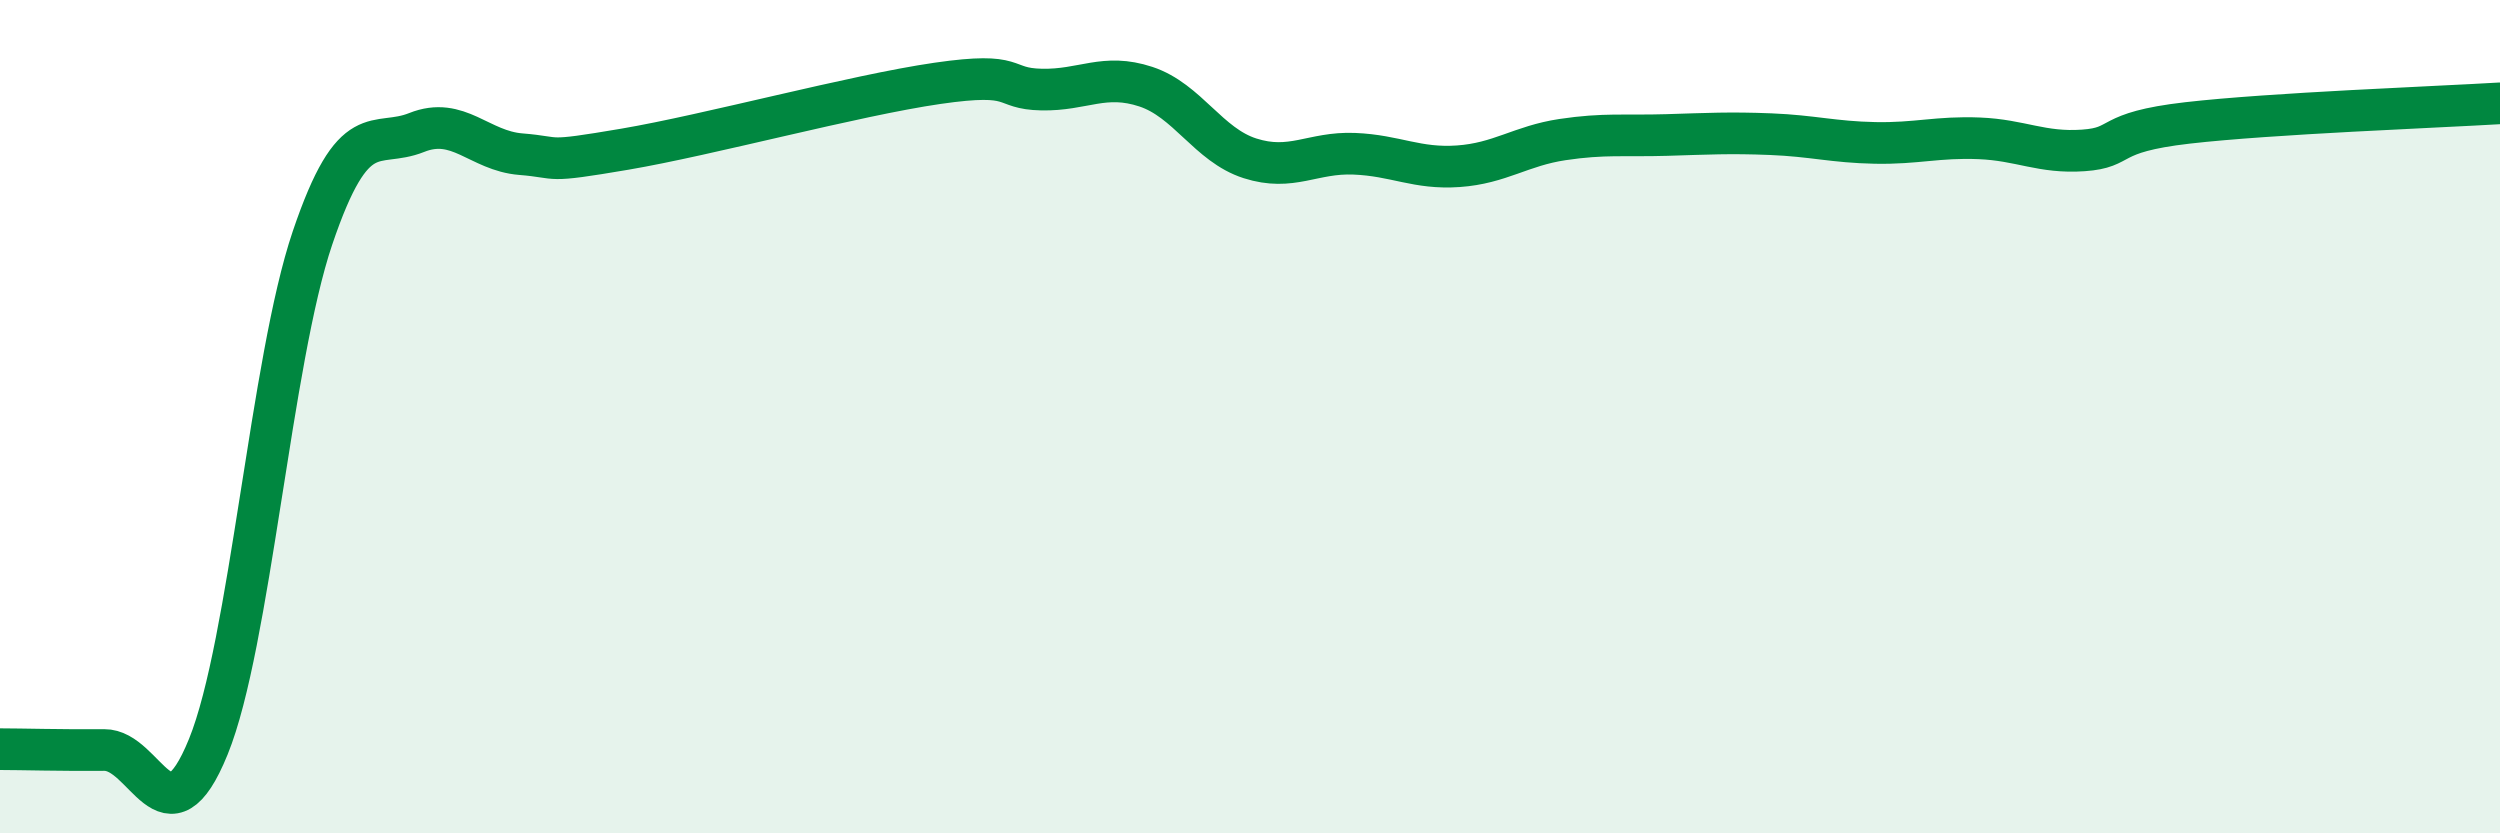
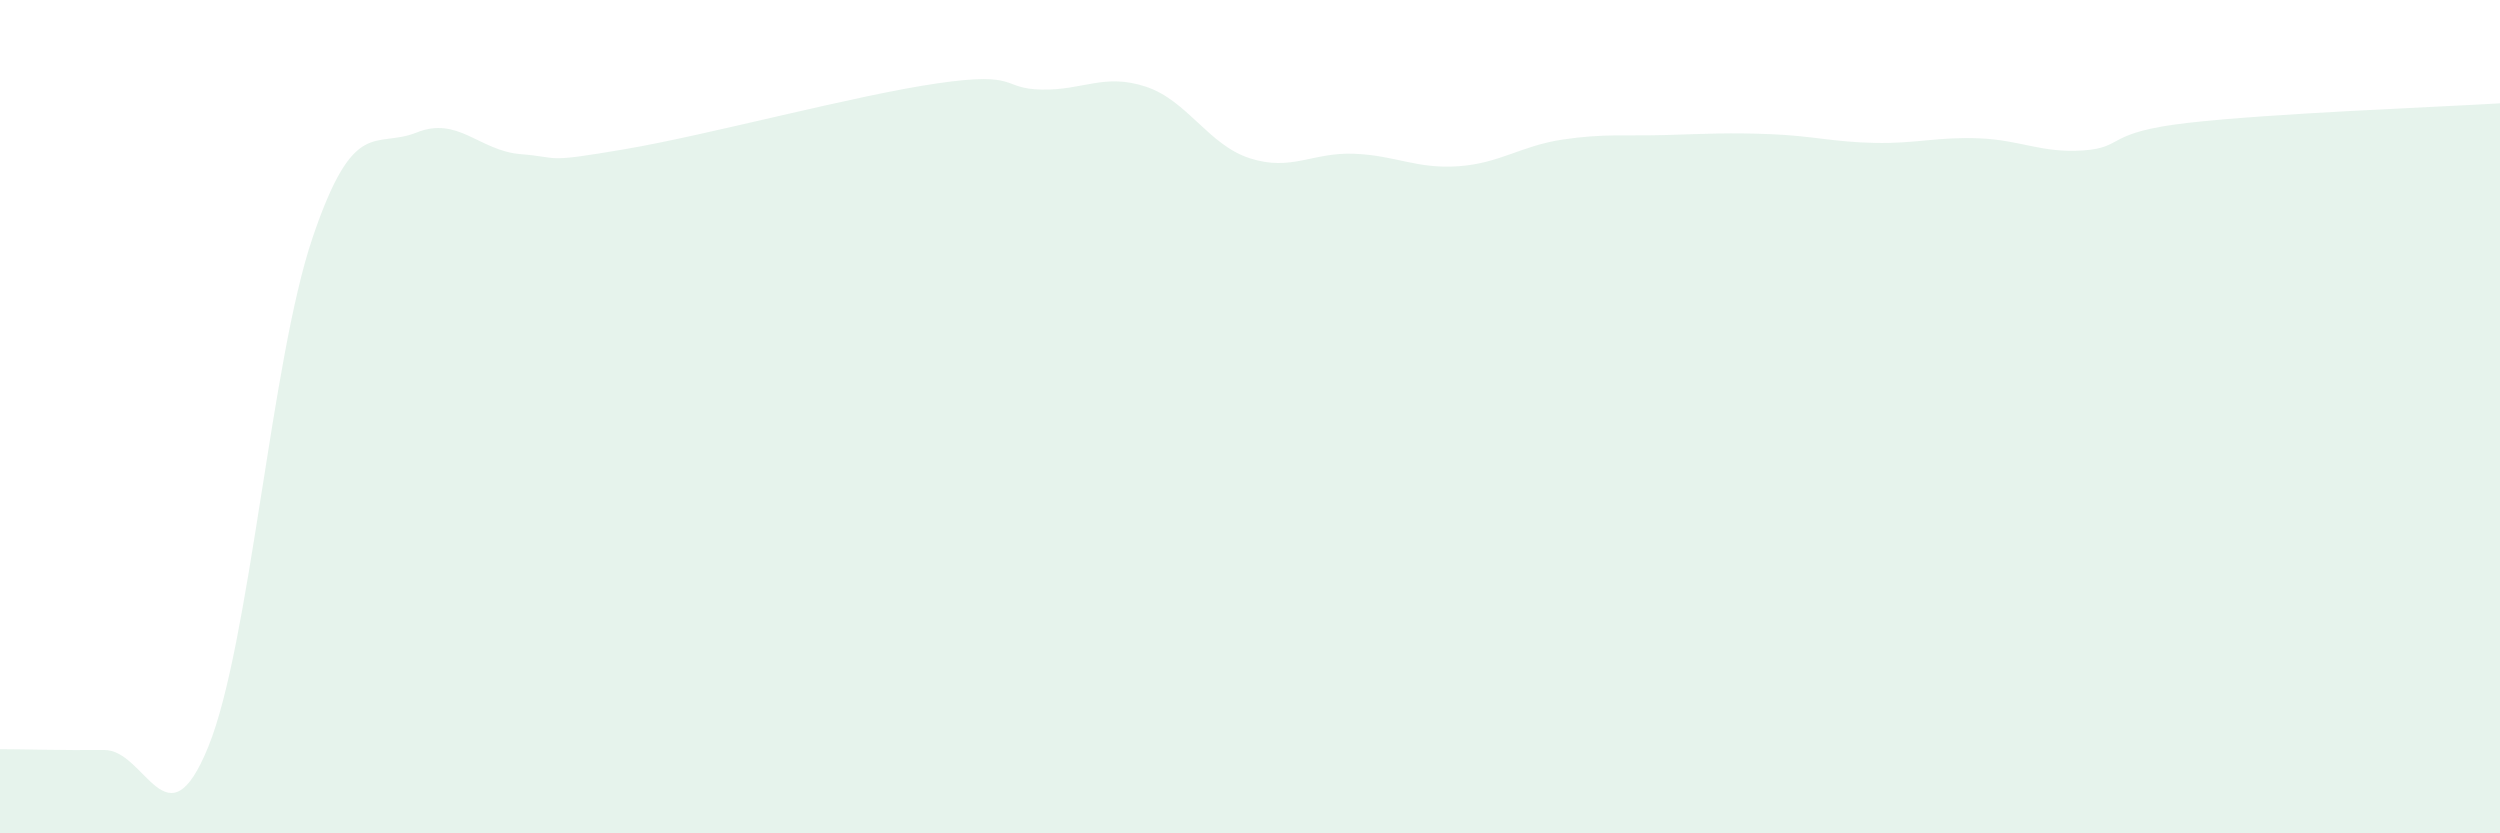
<svg xmlns="http://www.w3.org/2000/svg" width="60" height="20" viewBox="0 0 60 20">
  <path d="M 0,17.98 C 0.5,17.98 1.5,18.01 2.5,18 C 3.5,17.99 4,20.38 5,17.92 C 6,15.46 6.5,8.66 7.5,5.71 C 8.5,2.76 9,3.58 10,3.18 C 11,2.78 11.5,3.62 12.5,3.7 C 13.5,3.78 13,3.92 15,3.58 C 17,3.24 20.5,2.29 22.5,2 C 24.5,1.71 24,2.13 25,2.15 C 26,2.17 26.5,1.75 27.5,2.08 C 28.5,2.41 29,3.48 30,3.8 C 31,4.12 31.5,3.65 32.5,3.69 C 33.5,3.73 34,4.06 35,3.99 C 36,3.92 36.5,3.5 37.5,3.35 C 38.5,3.2 39,3.27 40,3.24 C 41,3.21 41.5,3.18 42.5,3.22 C 43.5,3.26 44,3.41 45,3.43 C 46,3.45 46.5,3.28 47.5,3.32 C 48.5,3.36 49,3.68 50,3.61 C 51,3.54 50.5,3.18 52.5,2.95 C 54.5,2.72 58.5,2.57 60,2.48L60 20L0 20Z" fill="#008740" opacity="0.1" stroke-linecap="round" stroke-linejoin="round" />
-   <path d="M 0,17.98 C 0.5,17.98 1.5,18.01 2.5,18 C 3.5,17.99 4,20.38 5,17.92 C 6,15.46 6.5,8.66 7.5,5.71 C 8.5,2.76 9,3.58 10,3.18 C 11,2.78 11.5,3.62 12.5,3.7 C 13.5,3.78 13,3.92 15,3.58 C 17,3.24 20.5,2.29 22.5,2 C 24.5,1.71 24,2.13 25,2.15 C 26,2.17 26.5,1.75 27.5,2.08 C 28.5,2.41 29,3.48 30,3.8 C 31,4.12 31.5,3.65 32.5,3.69 C 33.5,3.73 34,4.06 35,3.99 C 36,3.92 36.5,3.5 37.5,3.35 C 38.5,3.2 39,3.27 40,3.24 C 41,3.21 41.5,3.18 42.5,3.22 C 43.5,3.26 44,3.41 45,3.43 C 46,3.45 46.5,3.28 47.5,3.32 C 48.5,3.36 49,3.68 50,3.61 C 51,3.54 50.5,3.18 52.5,2.95 C 54.5,2.72 58.5,2.57 60,2.48" stroke="#008740" stroke-width="1" fill="none" stroke-linecap="round" stroke-linejoin="round" />
</svg>